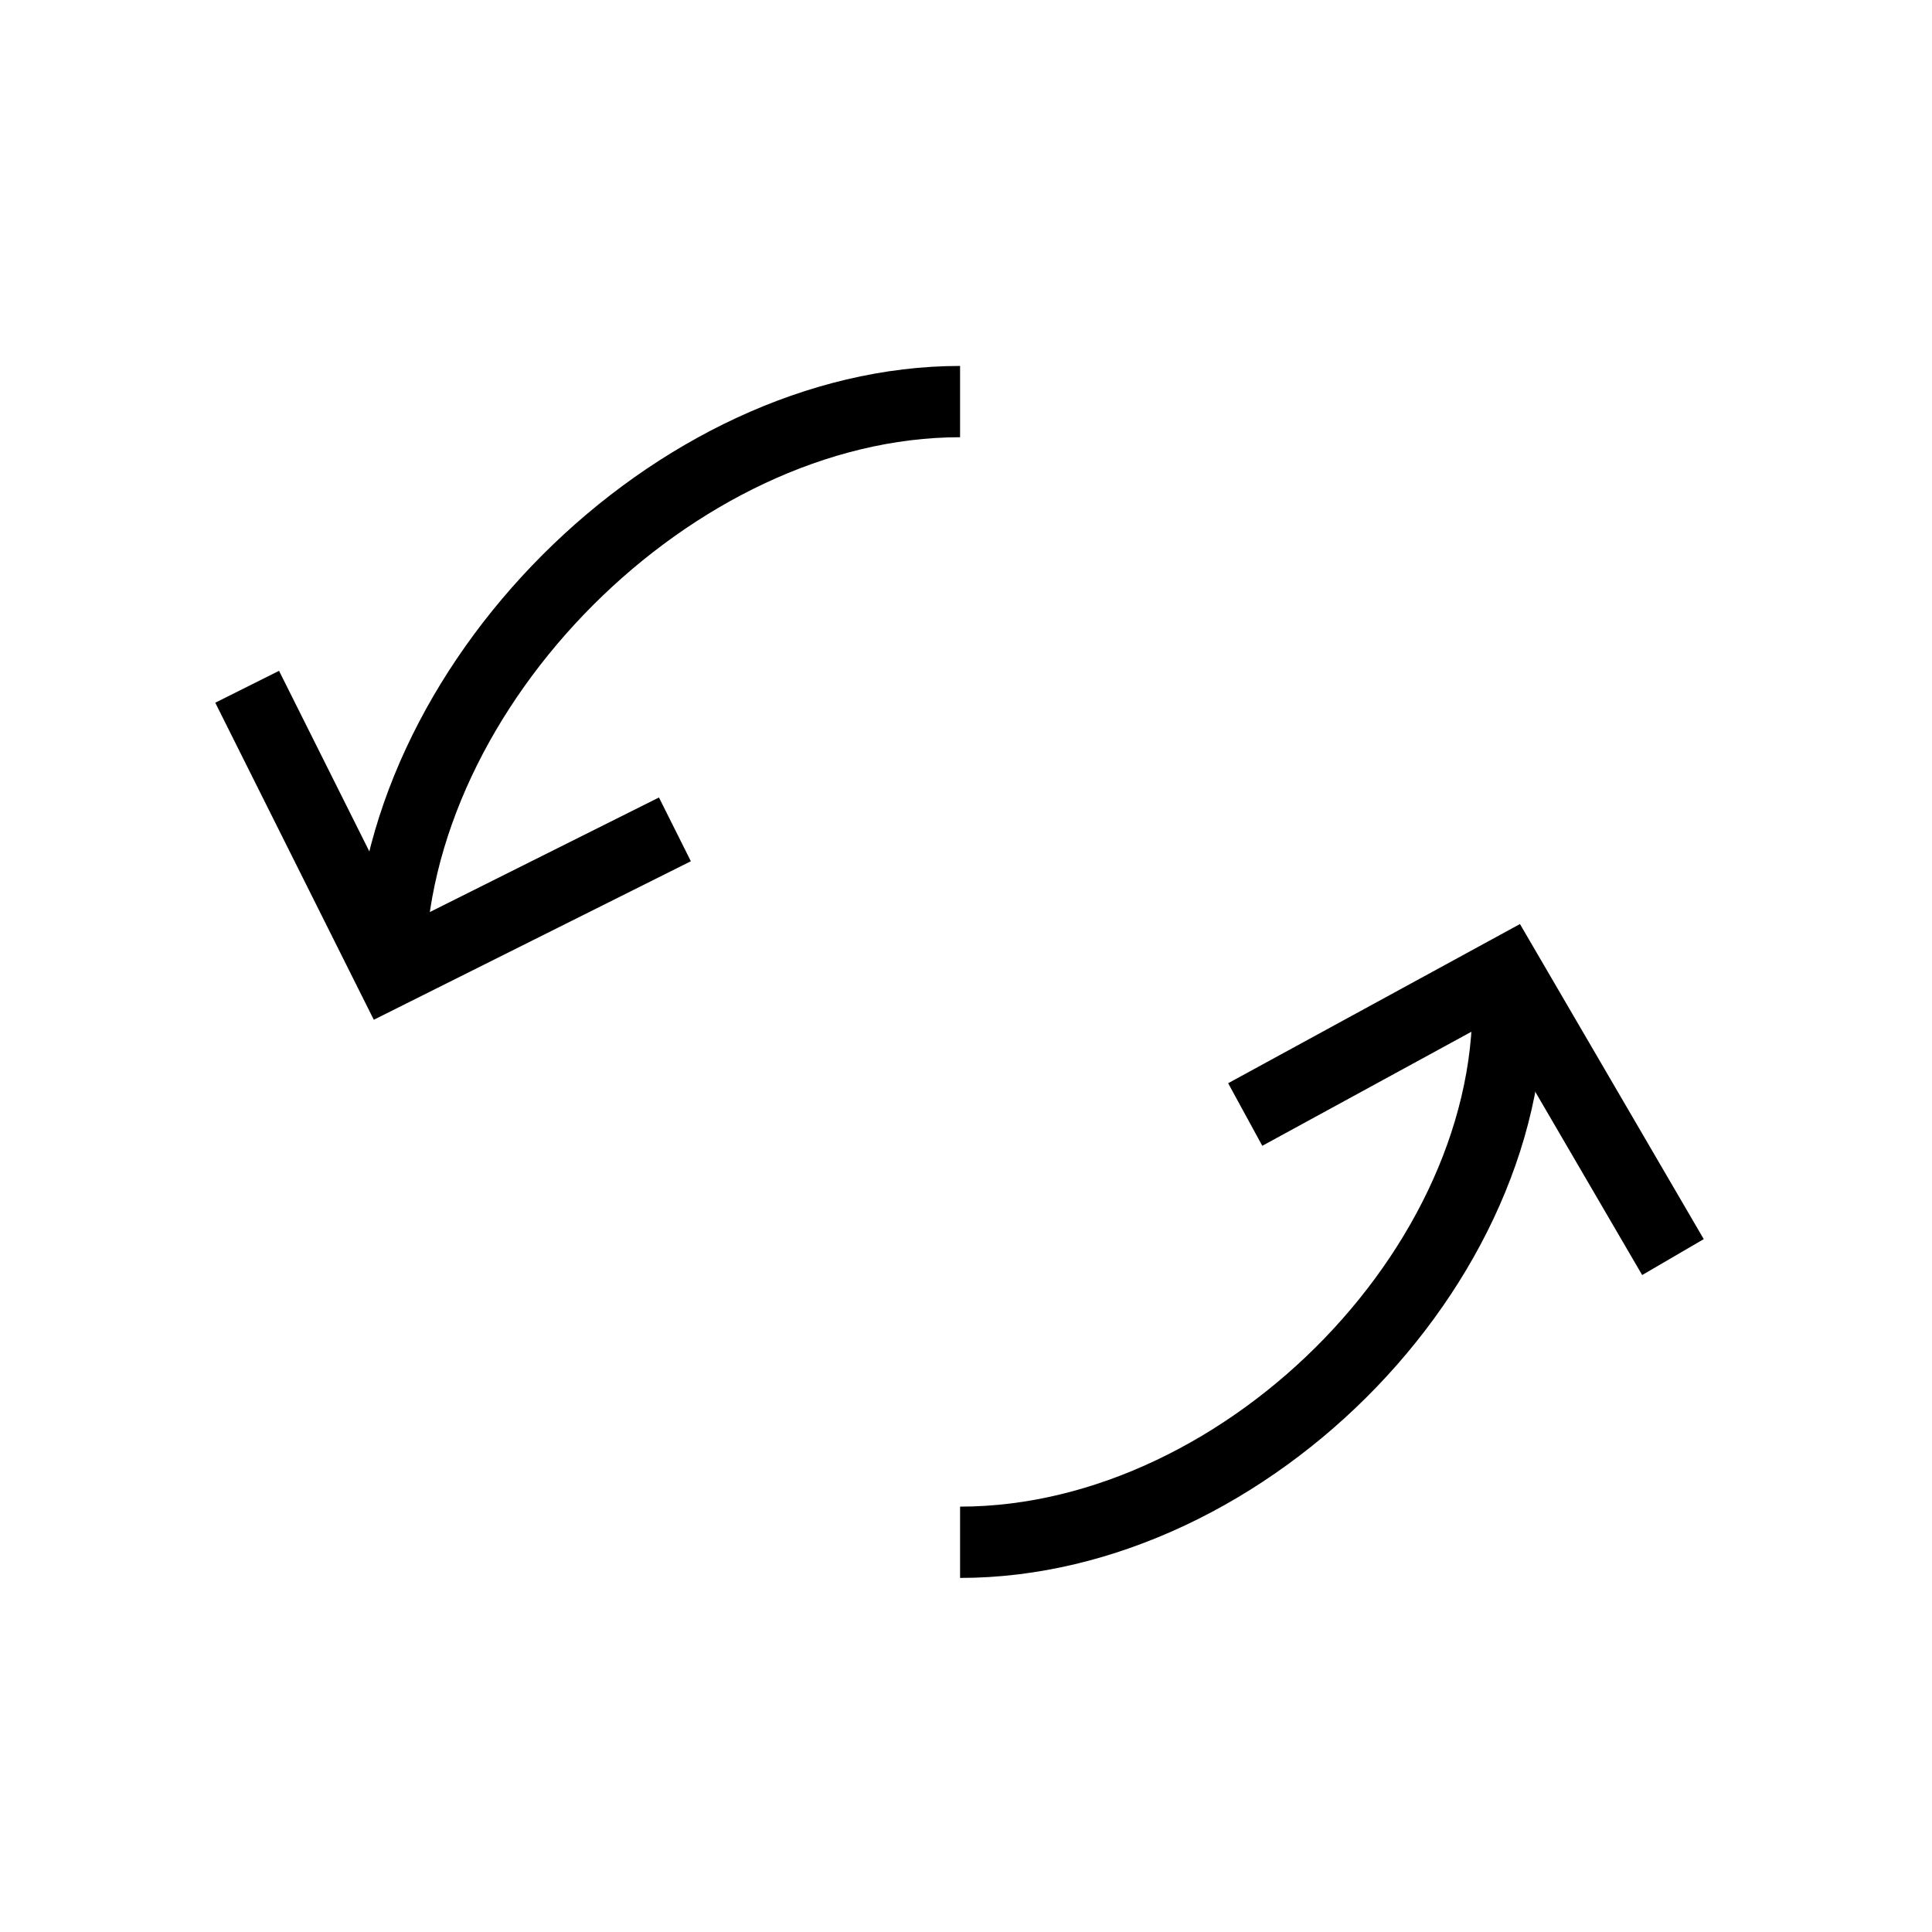
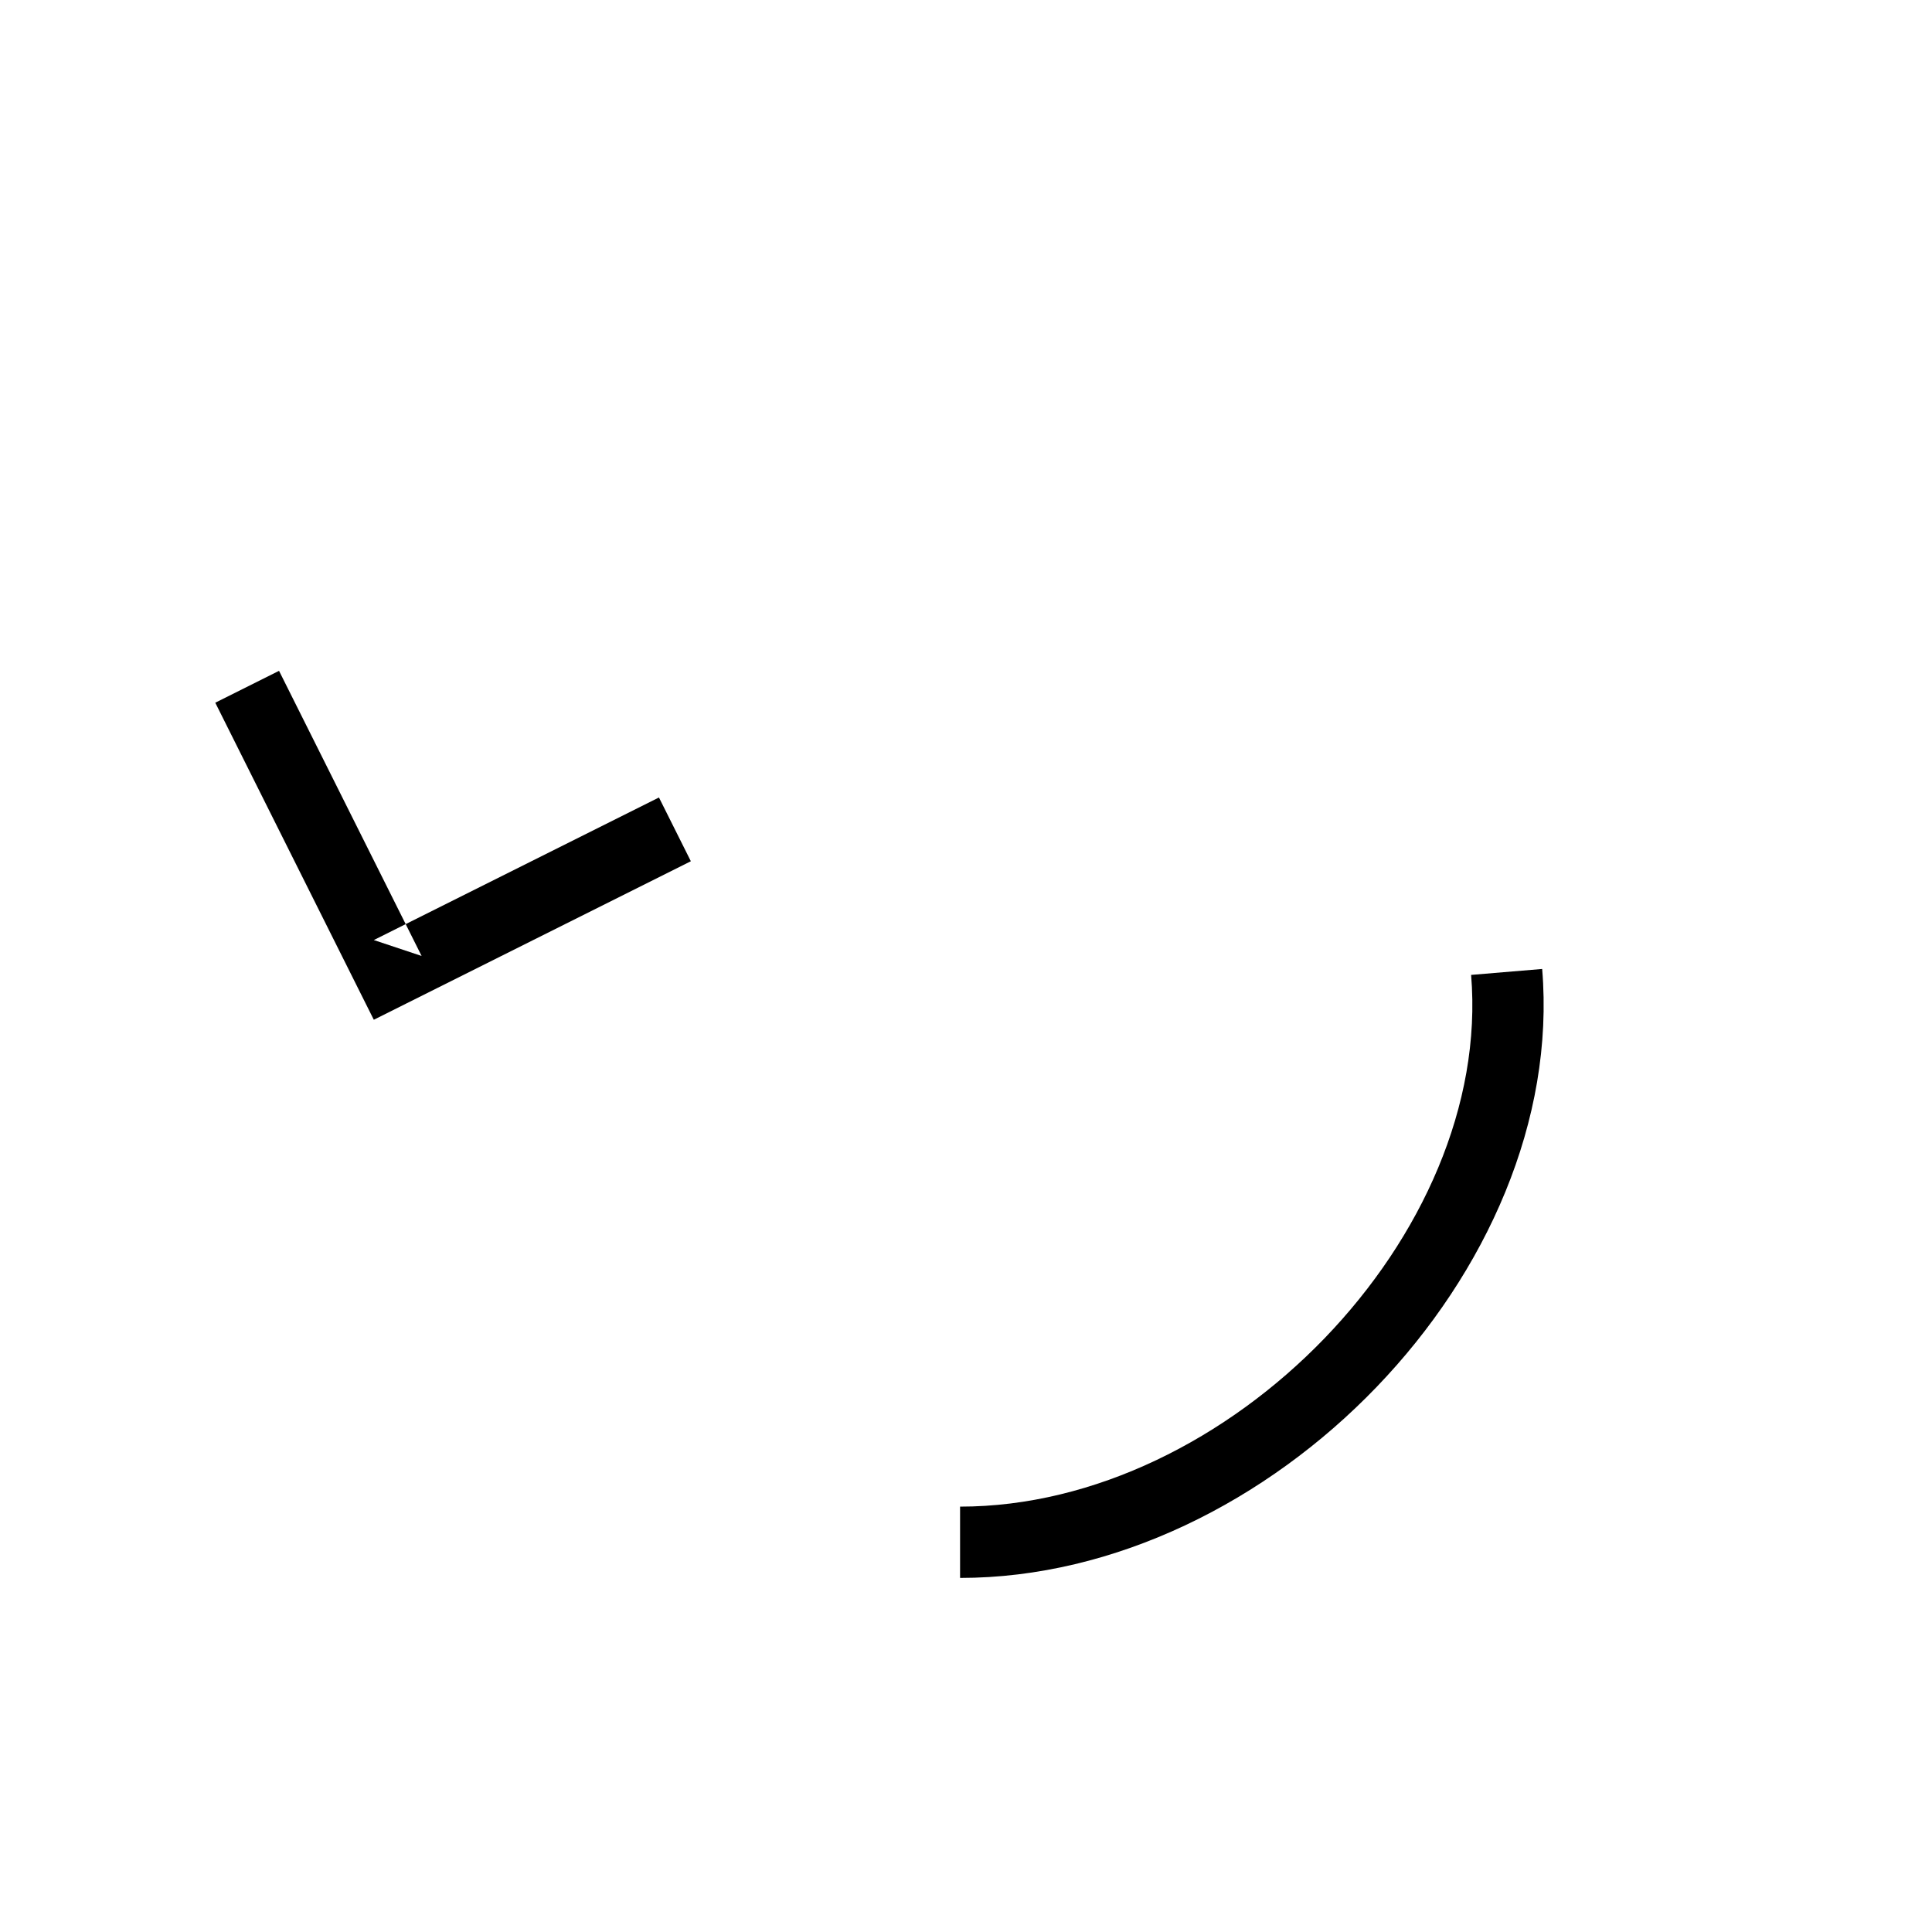
<svg xmlns="http://www.w3.org/2000/svg" width="800px" height="800px" version="1.1" viewBox="144 144 512 512">
  <defs>
    <clipPath id="a">
-       <path d="m148.09 148.09h503.81v503.81h-503.81z" />
-     </clipPath>
+       </clipPath>
  </defs>
  <g clip-path="url(#a)">
-     <path d="m133.93 138.65h529l-1.574-1.574v529l1.574-1.574h-529l1.574 1.574v-529zm0-3.148h-1.574v532.15h532.15v-532.15z" fill-rule="evenodd" />
-   </g>
-   <path d="m256.73 401.57c0-70.355 71.344-141.7 141.7-141.7v-18.891c-80.789 0-160.59 79.801-160.59 160.59z" fill-rule="evenodd" />
+     </g>
  <path d="m533.86 402.36c5.746 68.949-64.219 140.91-135.43 140.91v18.895c82.031 0 160.94-81.168 154.26-161.38z" fill-rule="evenodd" />
-   <path d="m478.52 447.65 69.273-37.785-12.684-3.535 44.082 75.57 16.32-9.52-44.082-75.57-4.625-7.93-8.059 4.398-69.273 37.785z" fill-rule="evenodd" />
  <path d="m318.63 355.34-75.57 37.785 12.672 4.223-37.785-75.57-16.898 8.449 37.785 75.57 4.227 8.449 8.445-4.223 75.574-37.785z" fill-rule="evenodd" />
</svg>